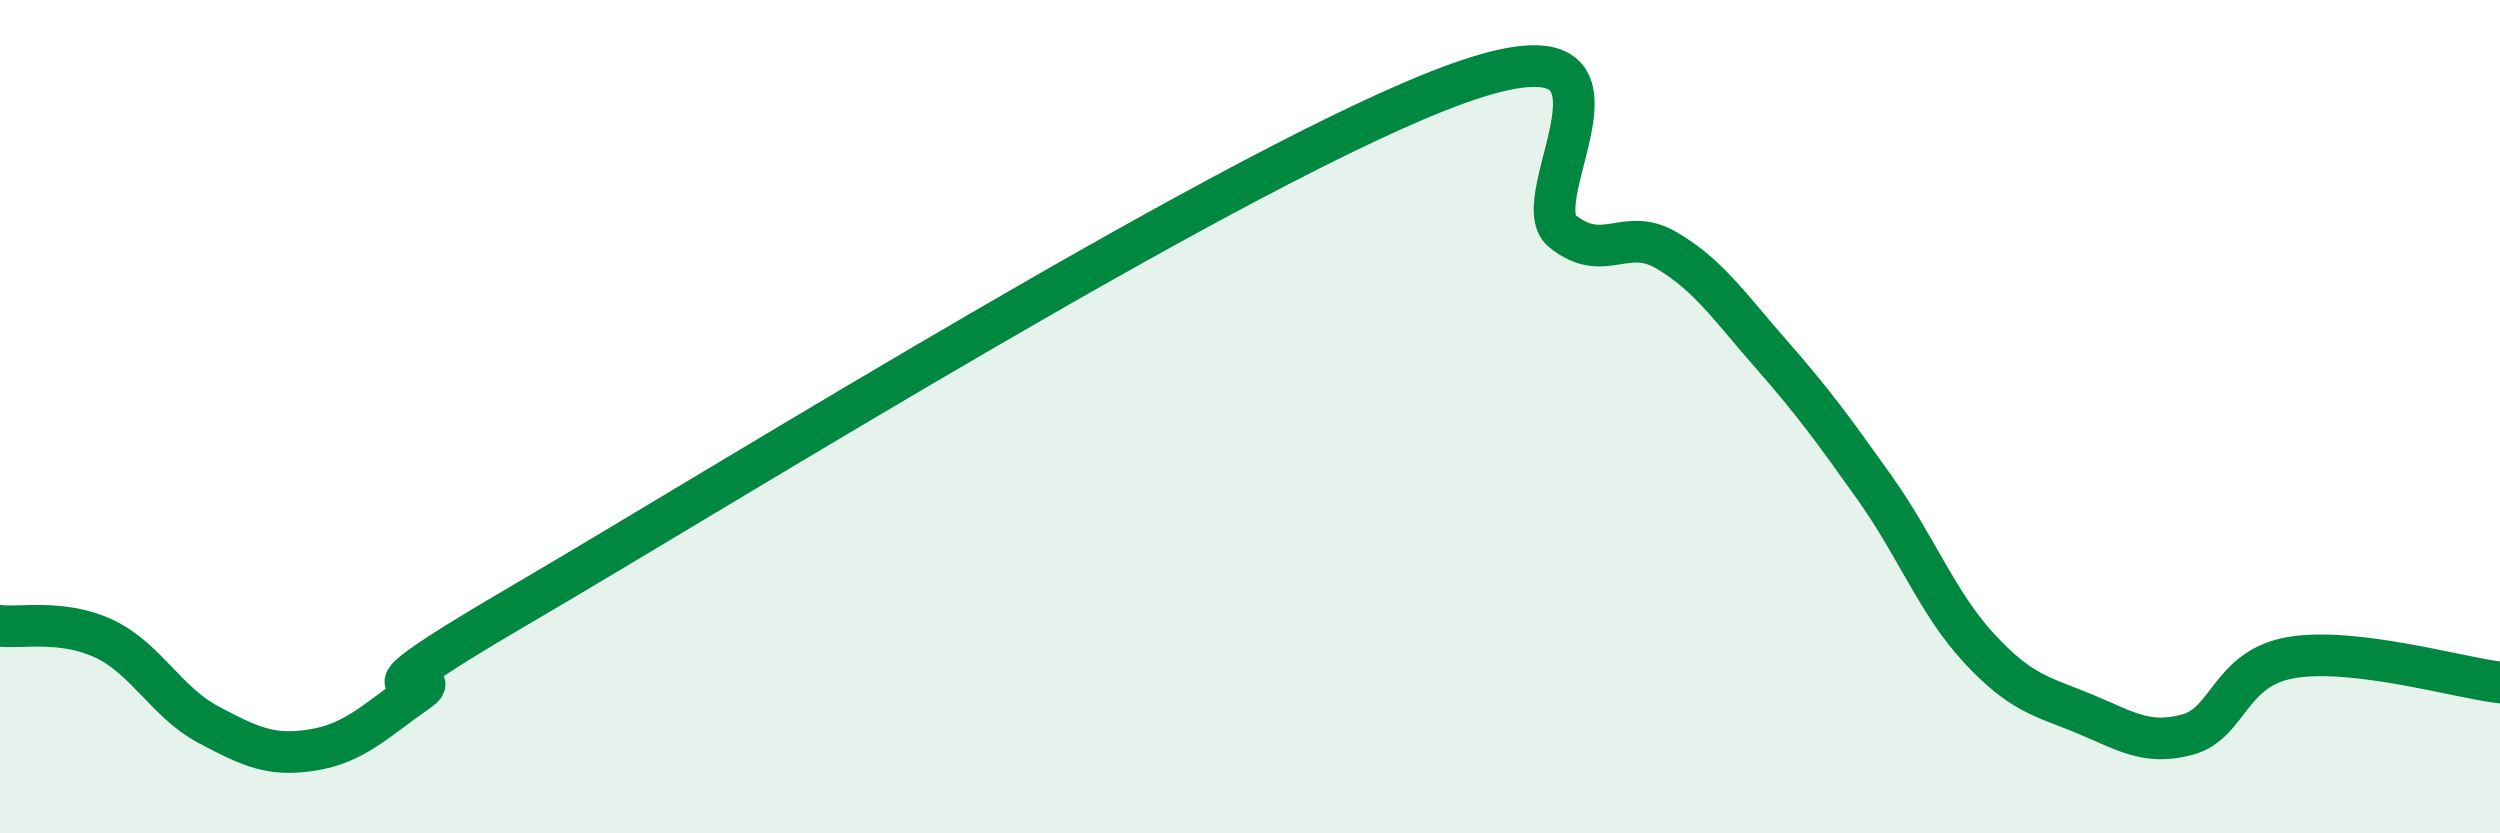
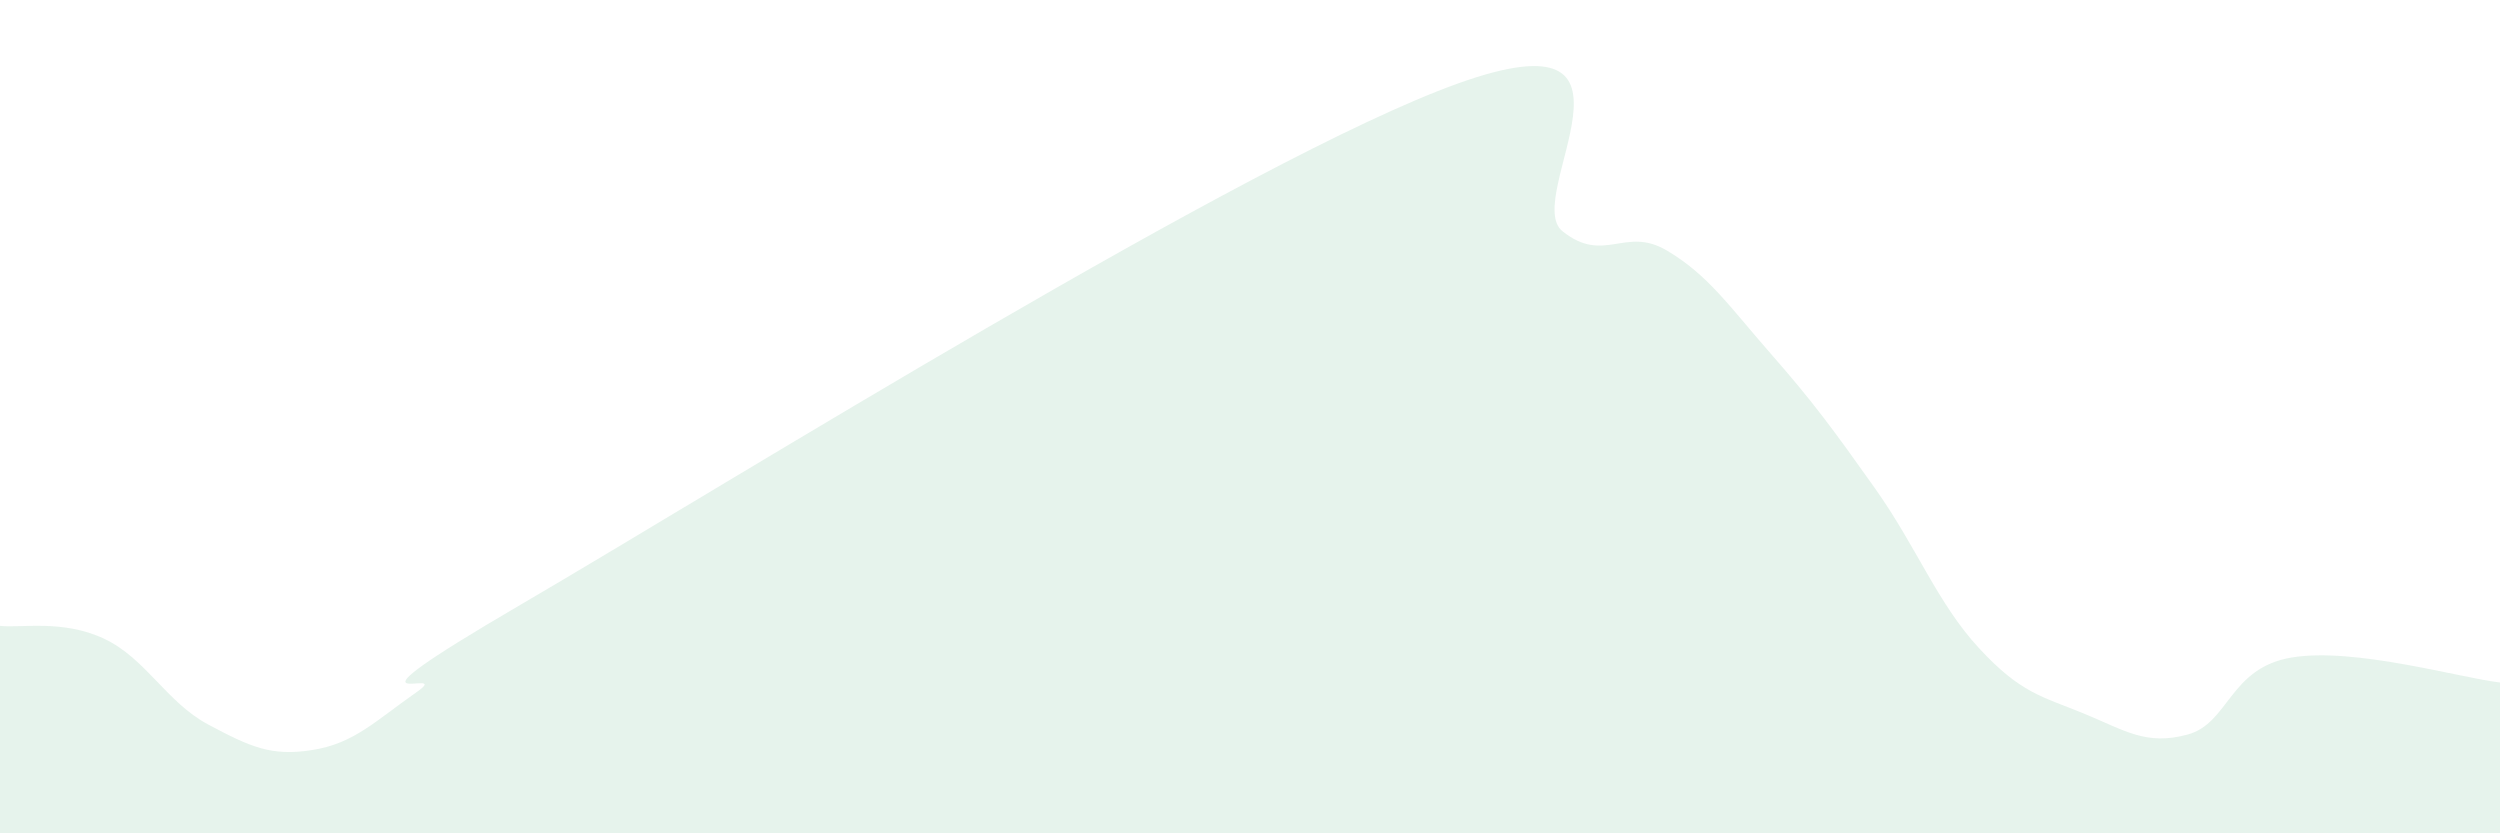
<svg xmlns="http://www.w3.org/2000/svg" width="60" height="20" viewBox="0 0 60 20">
  <path d="M 0,15.02 C 0.5,15.08 1.5,14.86 2.5,15.33 C 3.5,15.8 4,16.86 5,17.39 C 6,17.92 6.5,18.16 7.5,18 C 8.5,17.84 9,17.31 10,16.61 C 11,15.91 7.5,17.43 12.5,14.51 C 17.5,11.59 30,3.79 35,2 C 40,0.21 36.5,4.75 37.5,5.55 C 38.5,6.35 39,5.42 40,6.01 C 41,6.6 41.5,7.35 42.5,8.49 C 43.5,9.63 44,10.31 45,11.72 C 46,13.13 46.5,14.48 47.5,15.56 C 48.5,16.64 49,16.71 50,17.12 C 51,17.53 51.5,17.9 52.5,17.63 C 53.5,17.36 53.5,16.03 55,15.78 C 56.5,15.53 59,16.26 60,16.38L60 20L0 20Z" fill="#008740" opacity="0.1" stroke-linecap="round" stroke-linejoin="round" />
-   <path d="M 0,15.02 C 0.5,15.08 1.5,14.86 2.5,15.33 C 3.5,15.8 4,16.86 5,17.39 C 6,17.92 6.5,18.16 7.5,18 C 8.5,17.84 9,17.31 10,16.61 C 11,15.91 7.5,17.43 12.5,14.51 C 17.5,11.59 30,3.79 35,2 C 40,0.21 36.5,4.75 37.5,5.55 C 38.5,6.35 39,5.42 40,6.01 C 41,6.6 41.5,7.35 42.5,8.49 C 43.5,9.63 44,10.31 45,11.72 C 46,13.13 46.5,14.48 47.5,15.56 C 48.5,16.64 49,16.71 50,17.12 C 51,17.53 51.5,17.9 52.5,17.63 C 53.5,17.36 53.5,16.03 55,15.78 C 56.5,15.53 59,16.26 60,16.38" stroke="#008740" stroke-width="1" fill="none" stroke-linecap="round" stroke-linejoin="round" />
</svg>